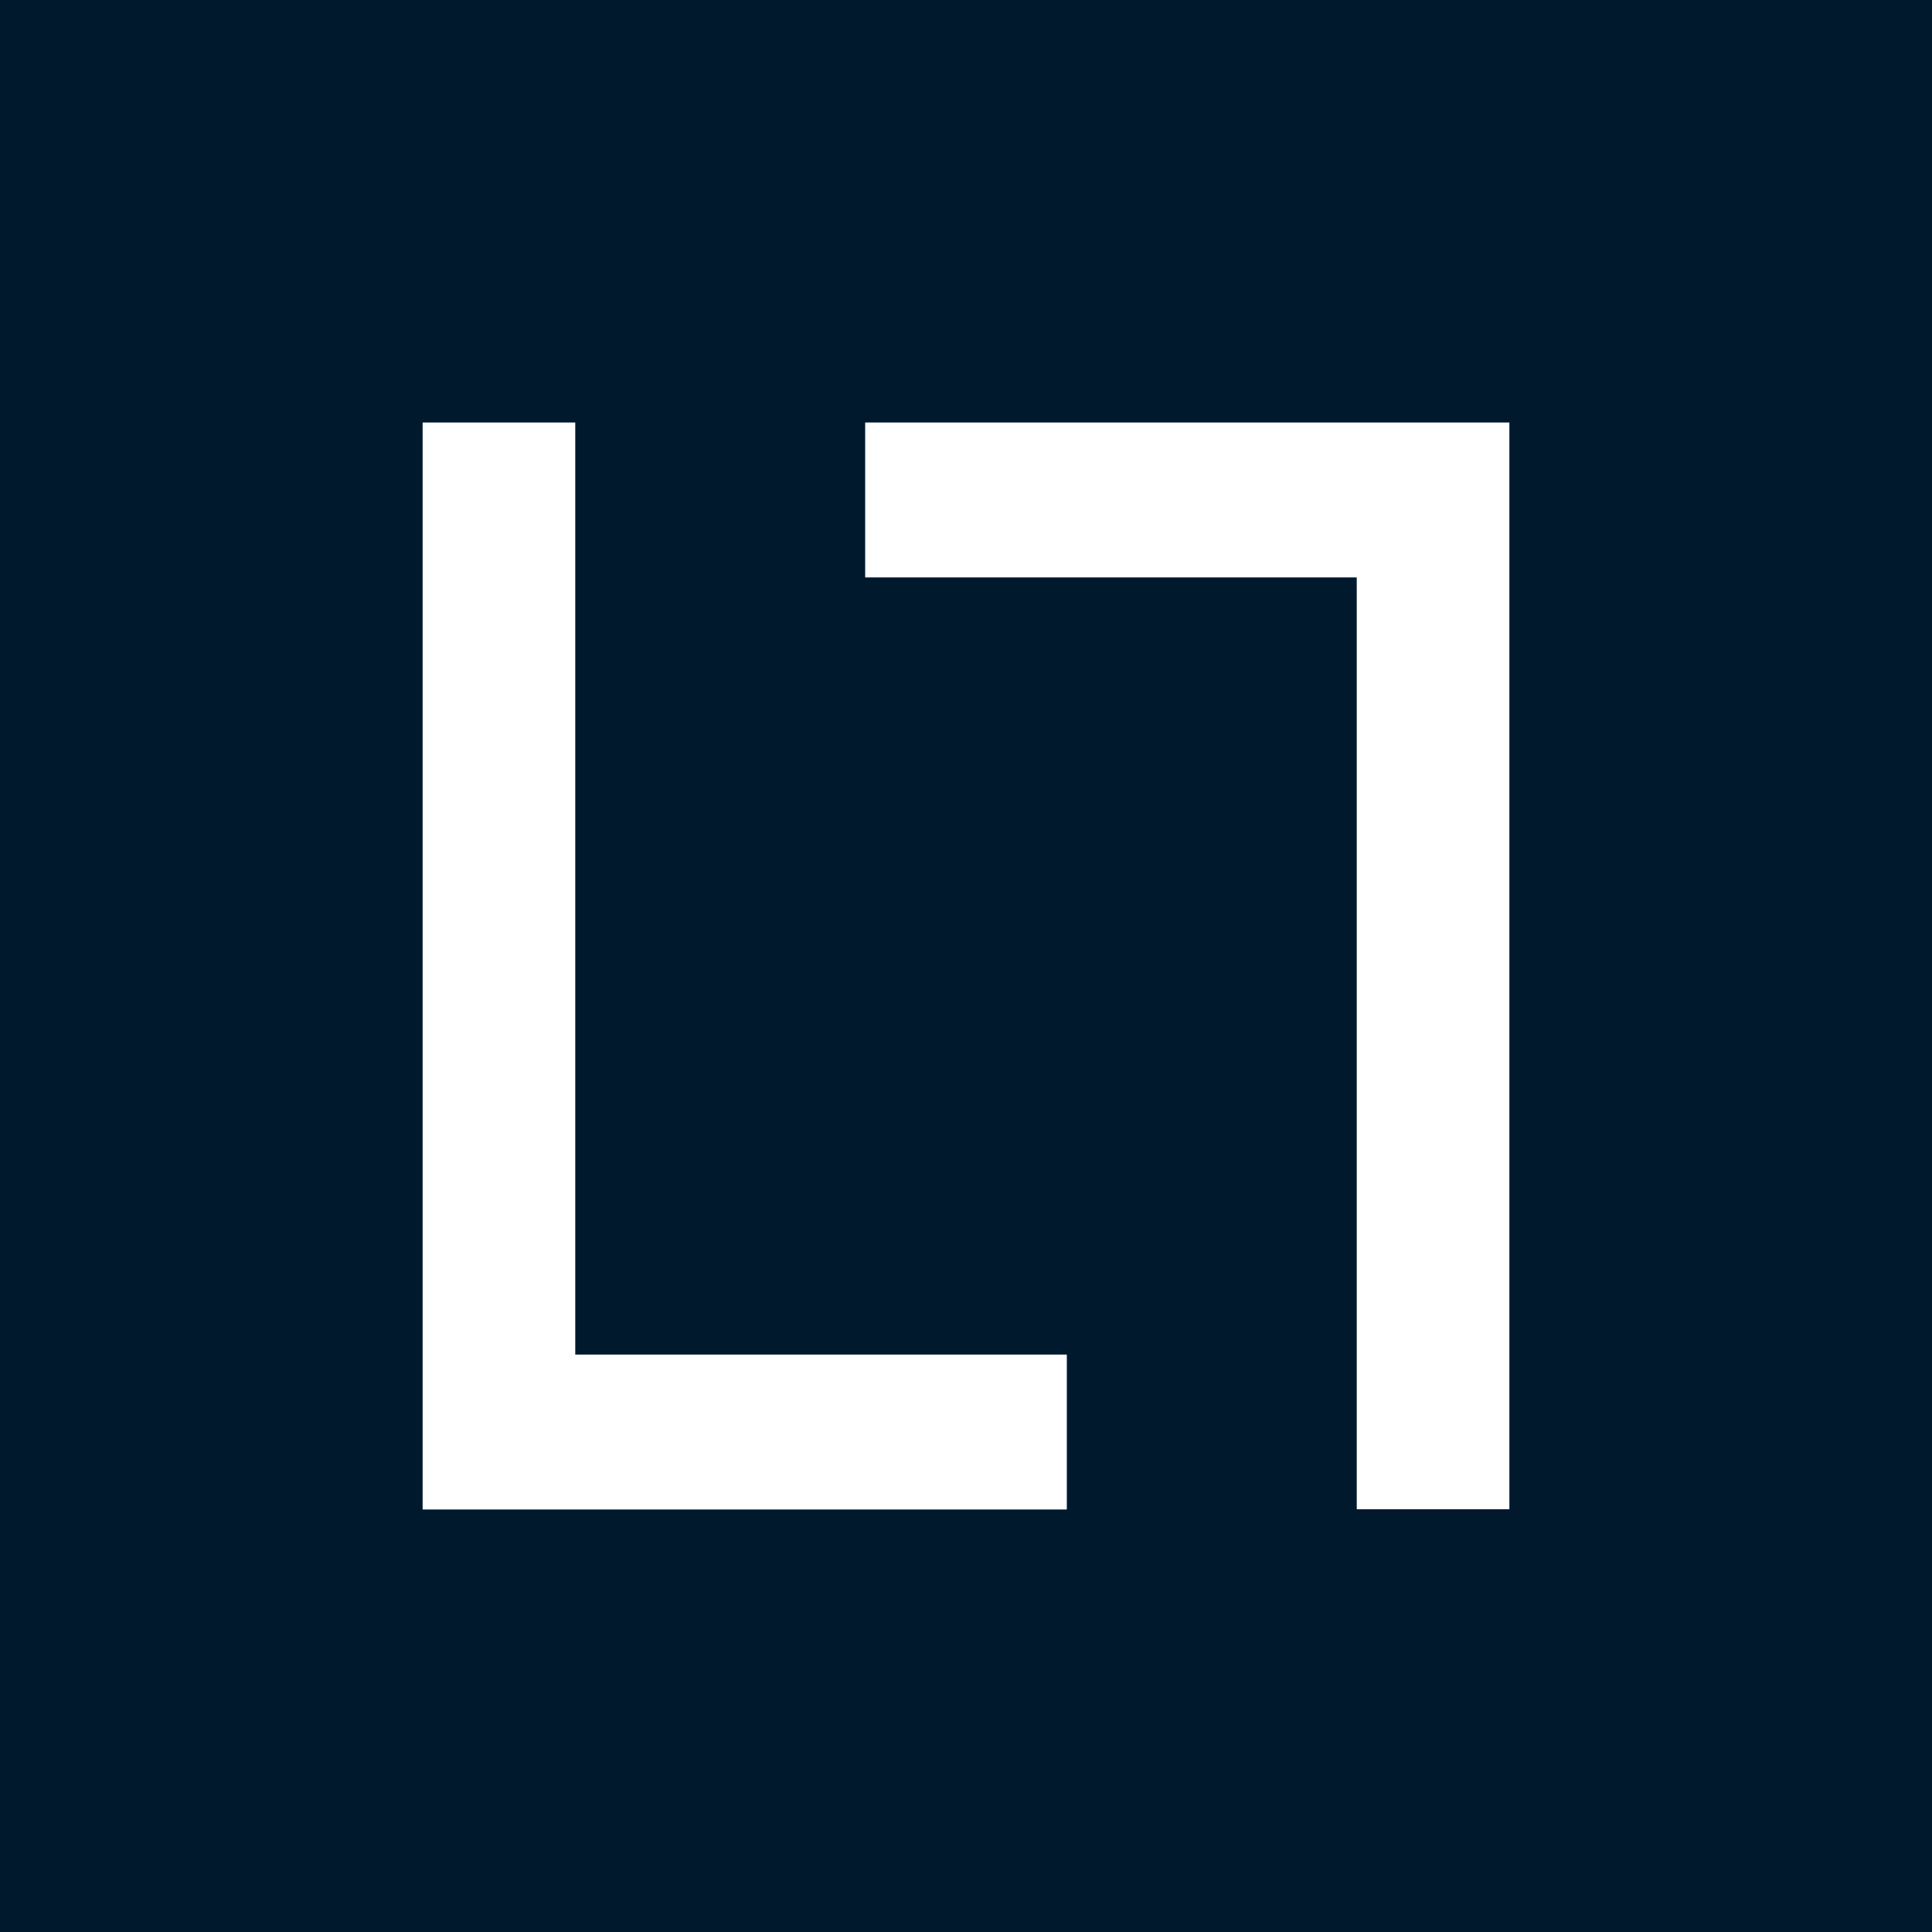
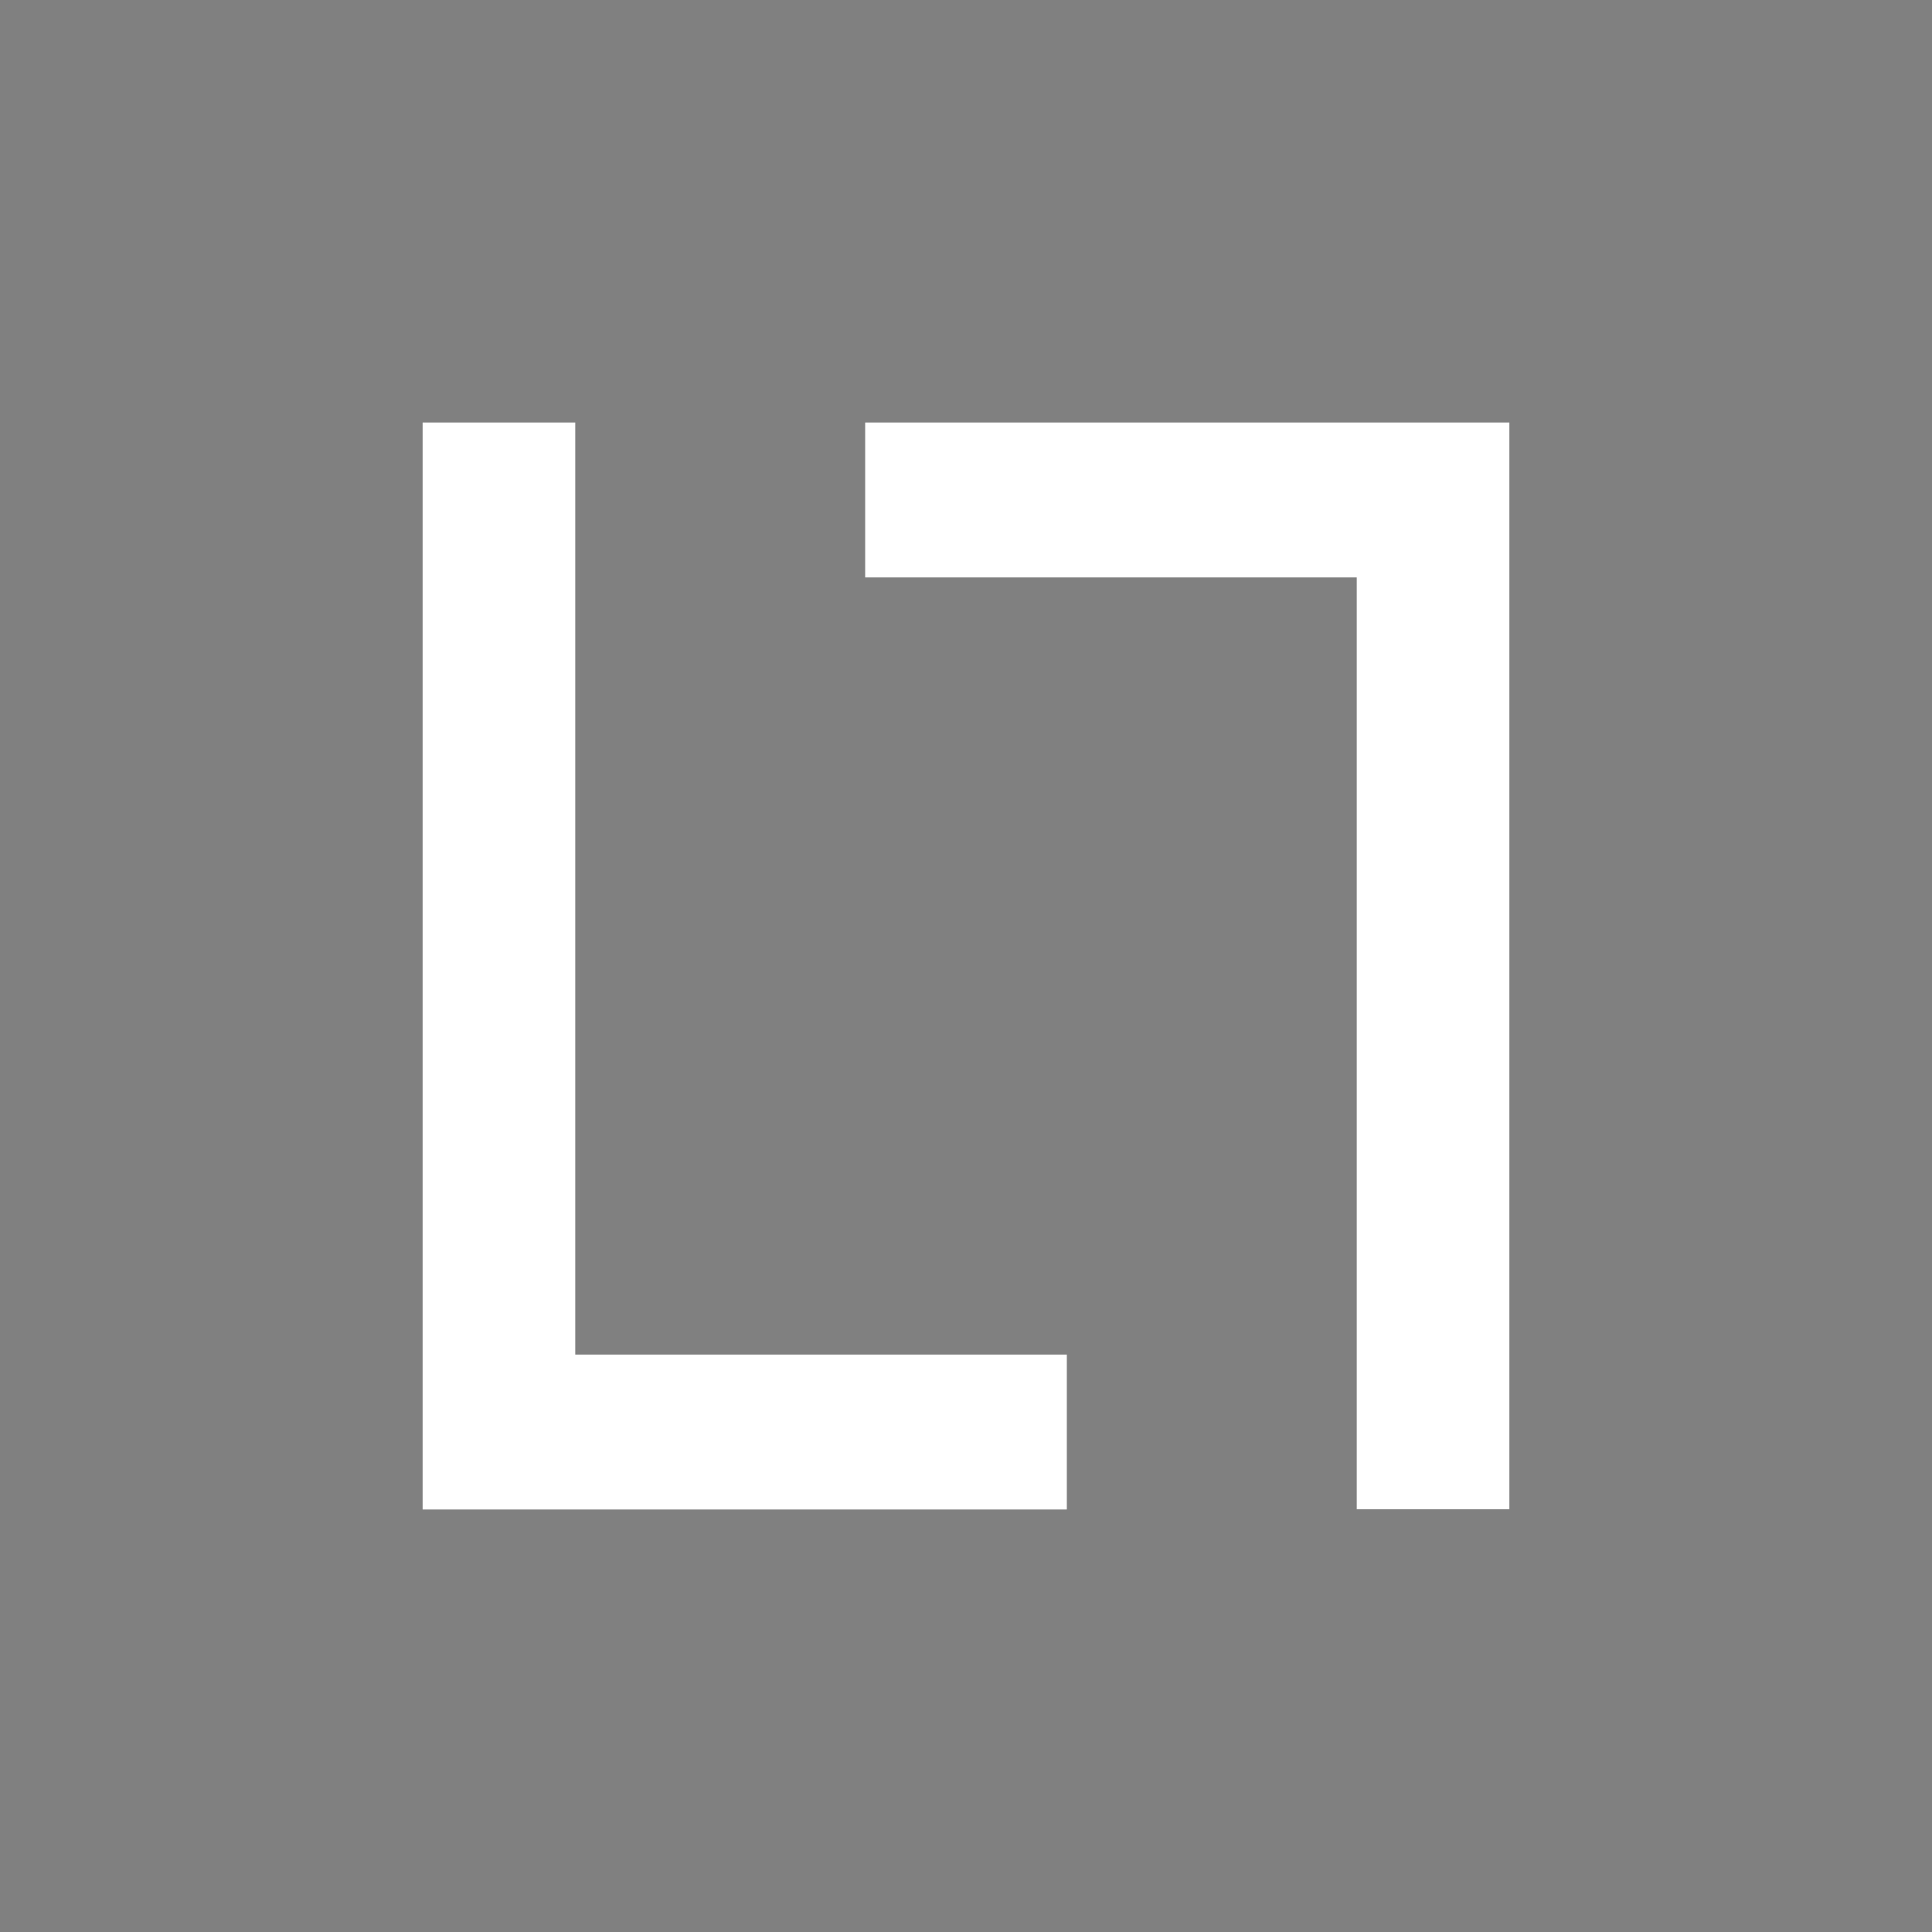
<svg xmlns="http://www.w3.org/2000/svg" version="1.1" width="16" height="16">
  <rect width="100%" height="100%" fill="#808080" stroke="none" />
  <svg width="16" height="16" viewBox="0 0 16 16" fill="none">
-     <rect width="16" height="16" fill="#01192D" />
-     <path fill-rule="evenodd" clip-rule="evenodd" d="M4.764 3.499H3.5V12.501H8.835V11.218H4.764V3.499ZM11.236 12.499H12.5V3.499H7.165V4.782H11.236V12.499Z" fill="white" />
+     <path fill-rule="evenodd" clip-rule="evenodd" d="M4.764 3.499H3.5V12.501H8.835V11.218H4.764V3.499ZM11.236 12.499H12.5V3.499H7.165V4.782H11.236Z" fill="white" />
  </svg>
  <style>@media (prefers-color-scheme: light) { :root { filter: none; } }
@media (prefers-color-scheme: dark) { :root { filter: none; } }
</style>
</svg>